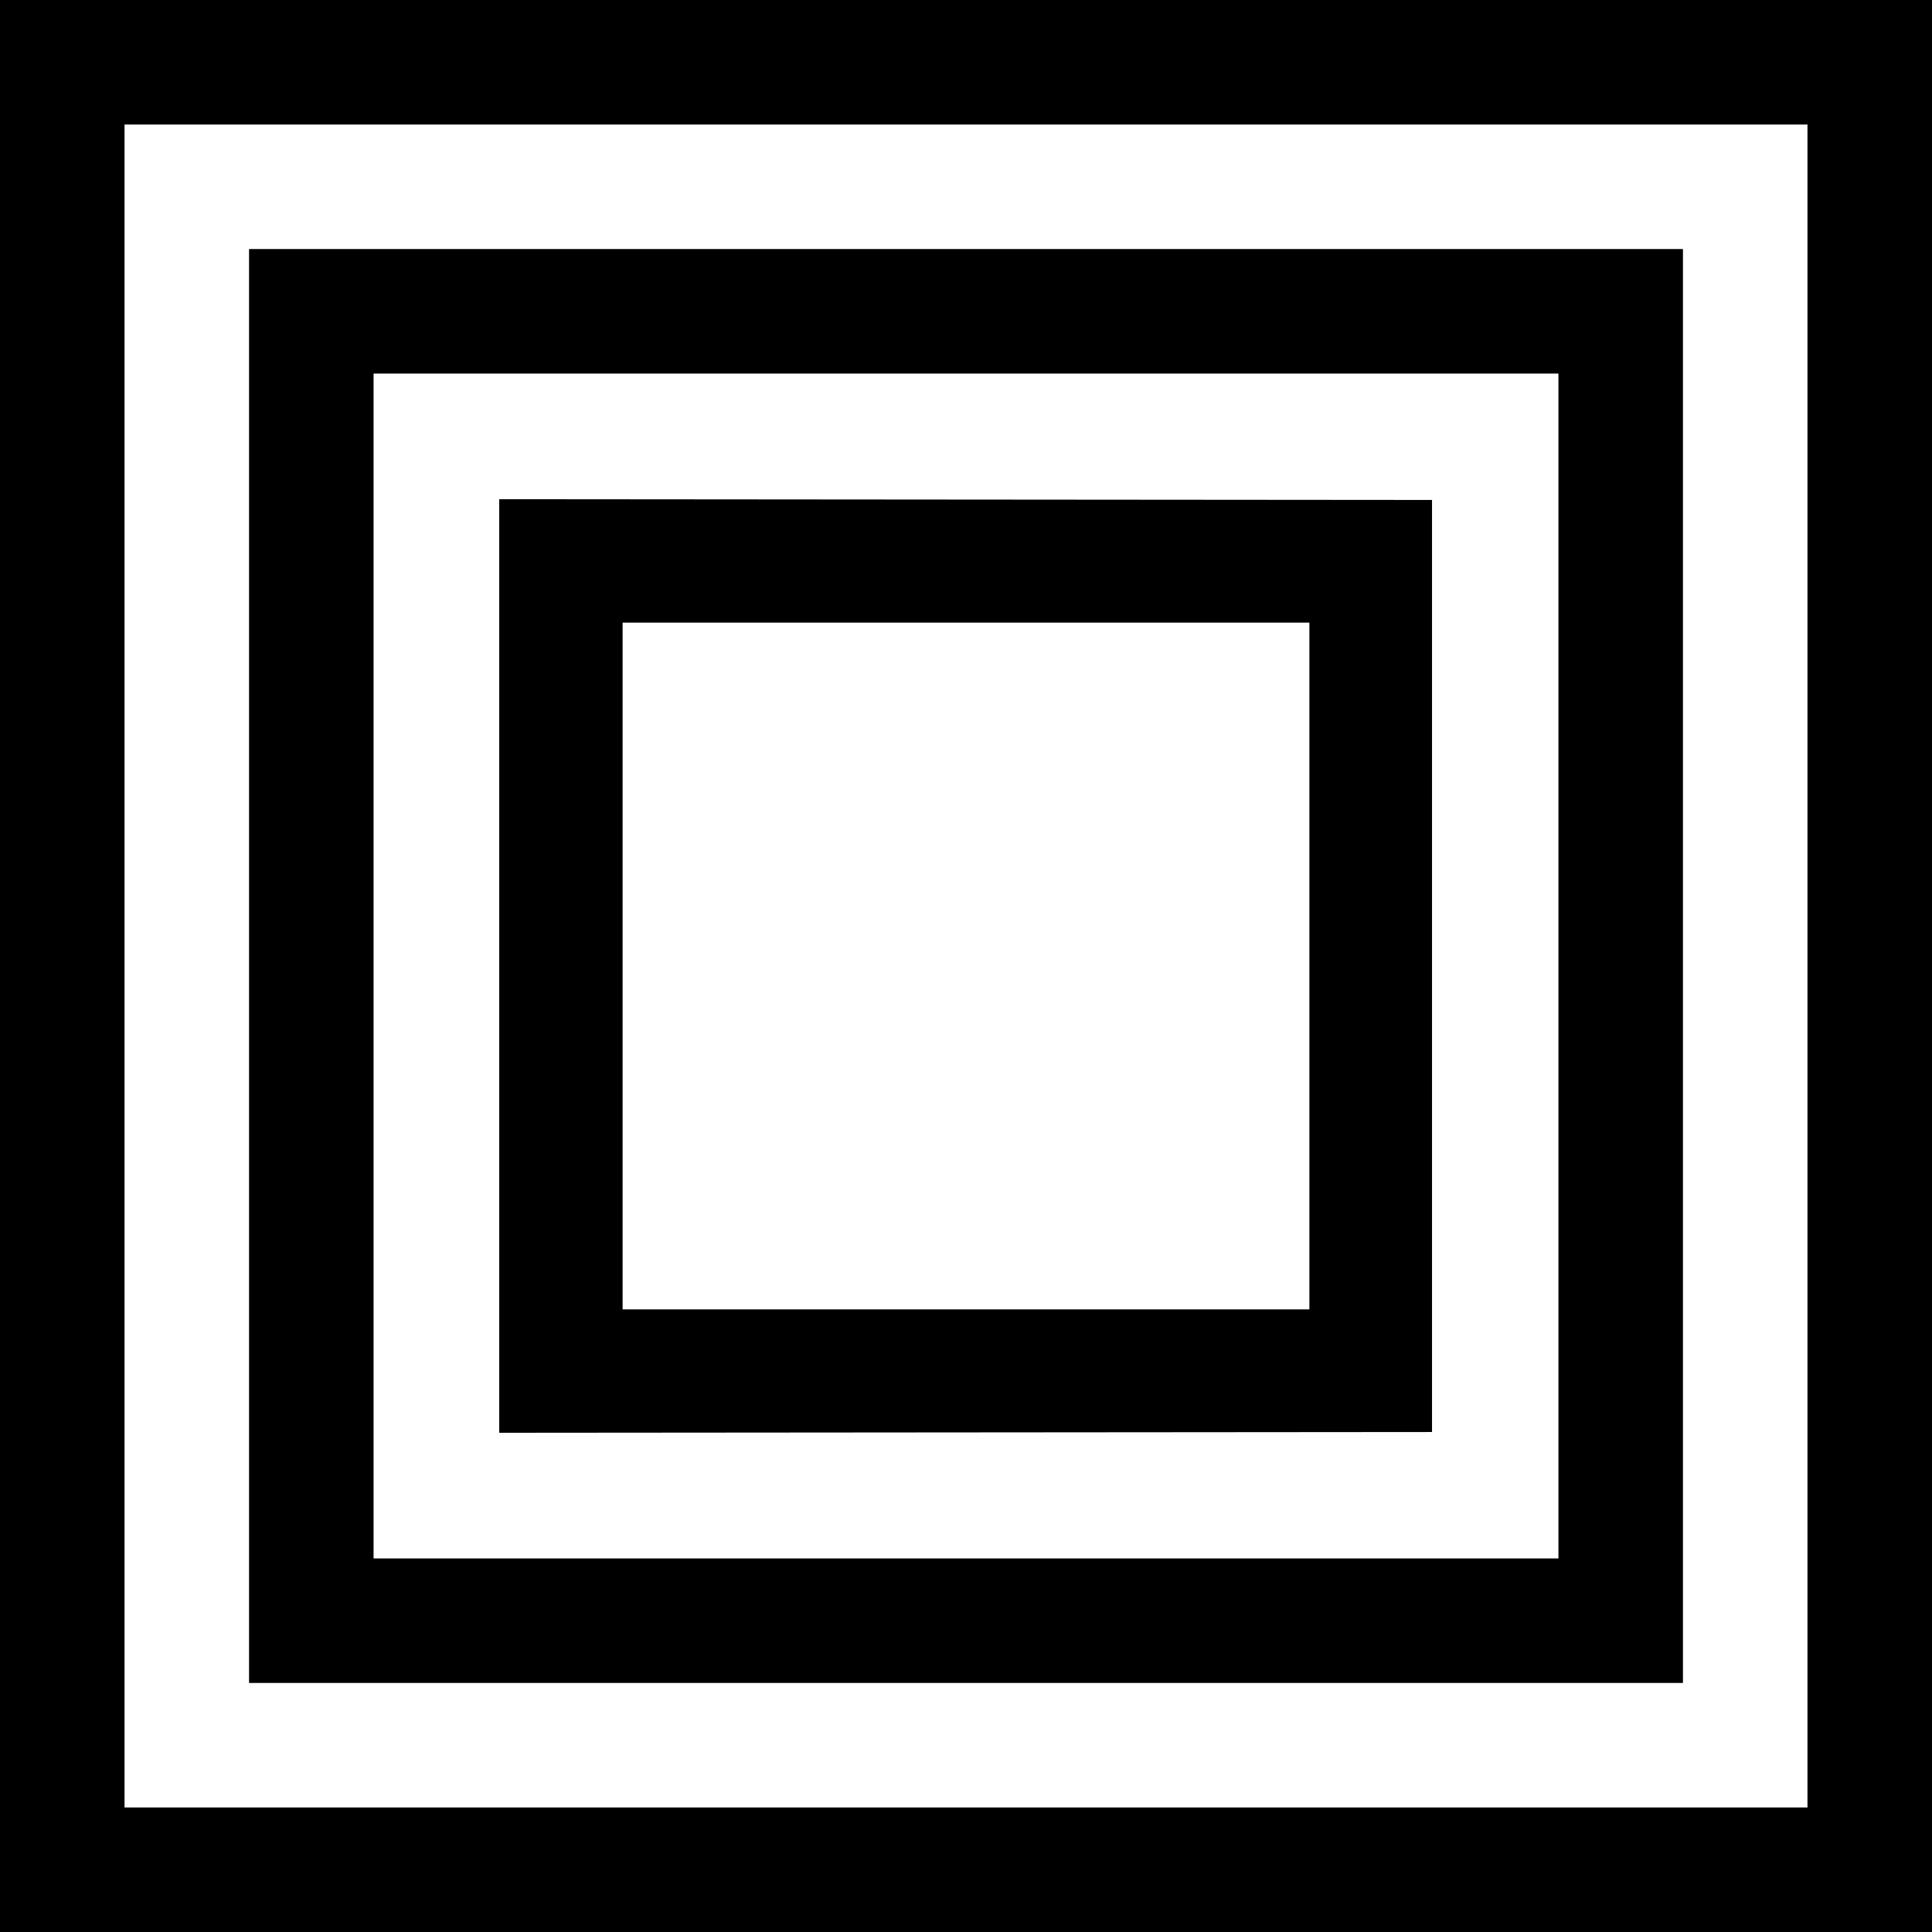
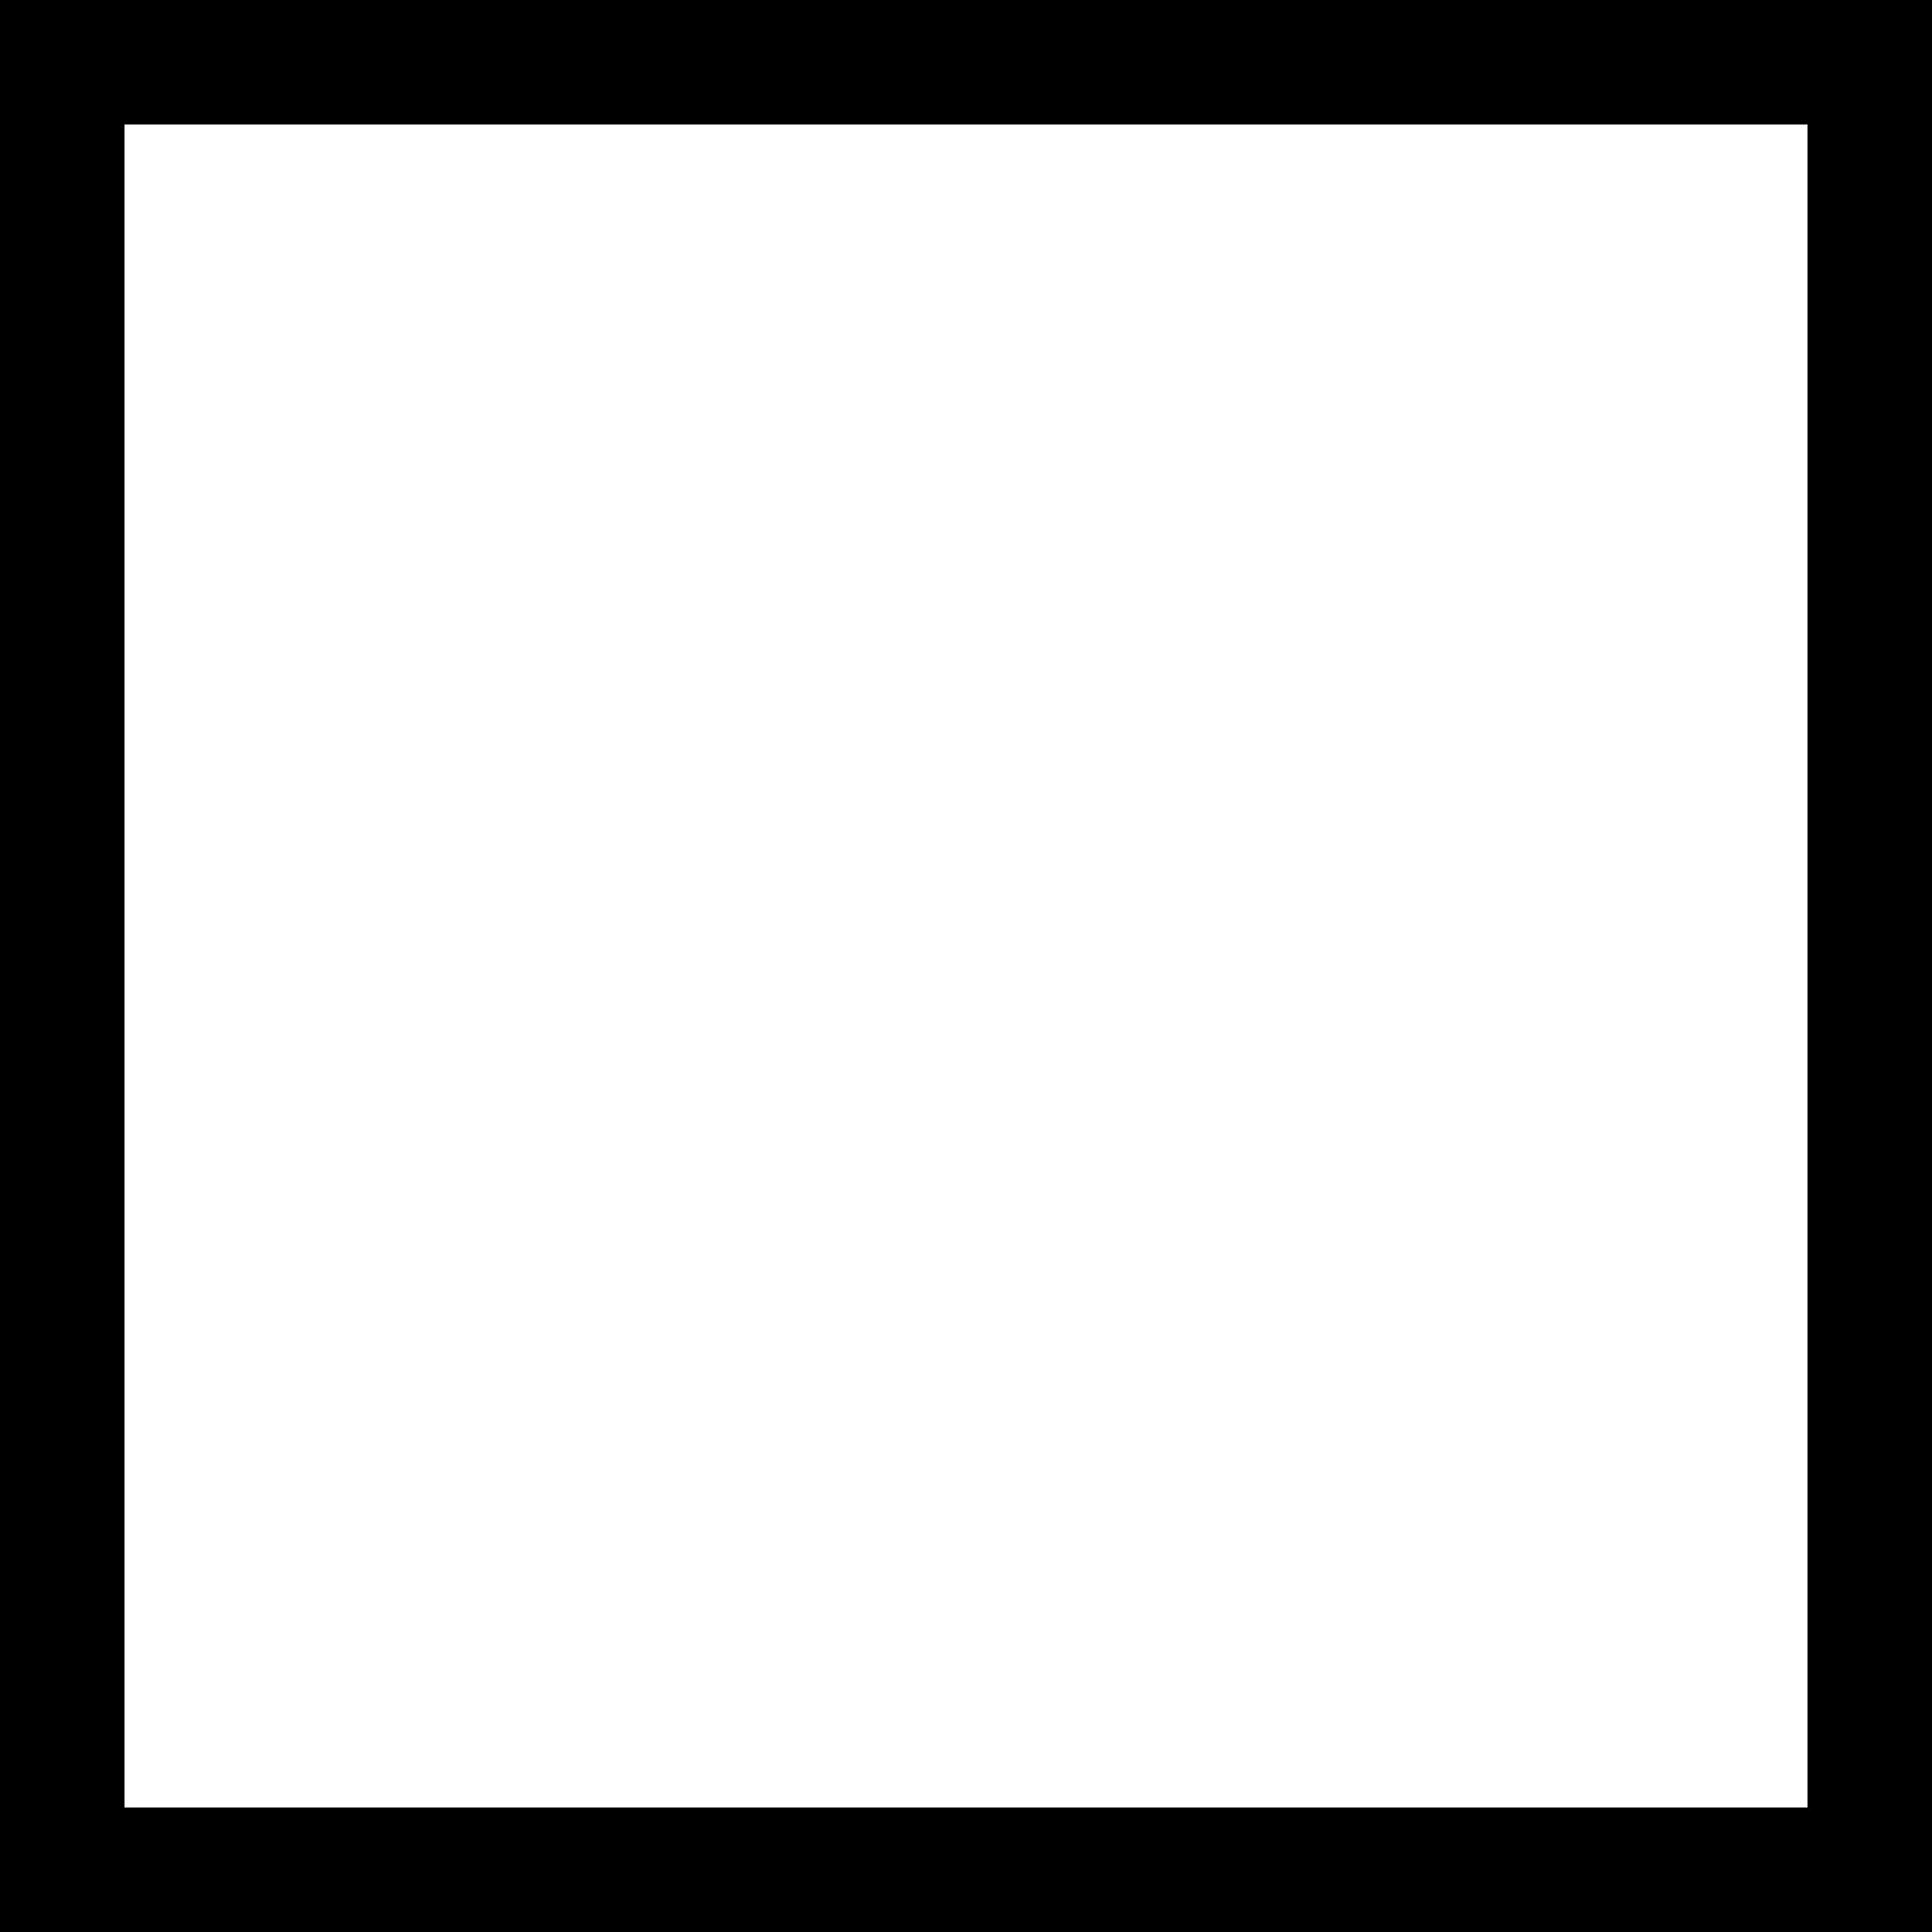
<svg xmlns="http://www.w3.org/2000/svg" version="1" width="682.667" height="682.667" viewBox="0 0 512 512">
  <path d="M0 256v256h512V0H0v256zm479 0v223H33V33h446v223z" />
-   <path d="M66 256v190h380V66H66v190zm347 0v157H99V99h314v157z" />
-   <path d="M132.3 256v123.7l123.6-.1 123.6-.1v-247l-123.6-.1-123.6-.1V256zm214.7 0v91H165V165h182v91z" />
</svg>